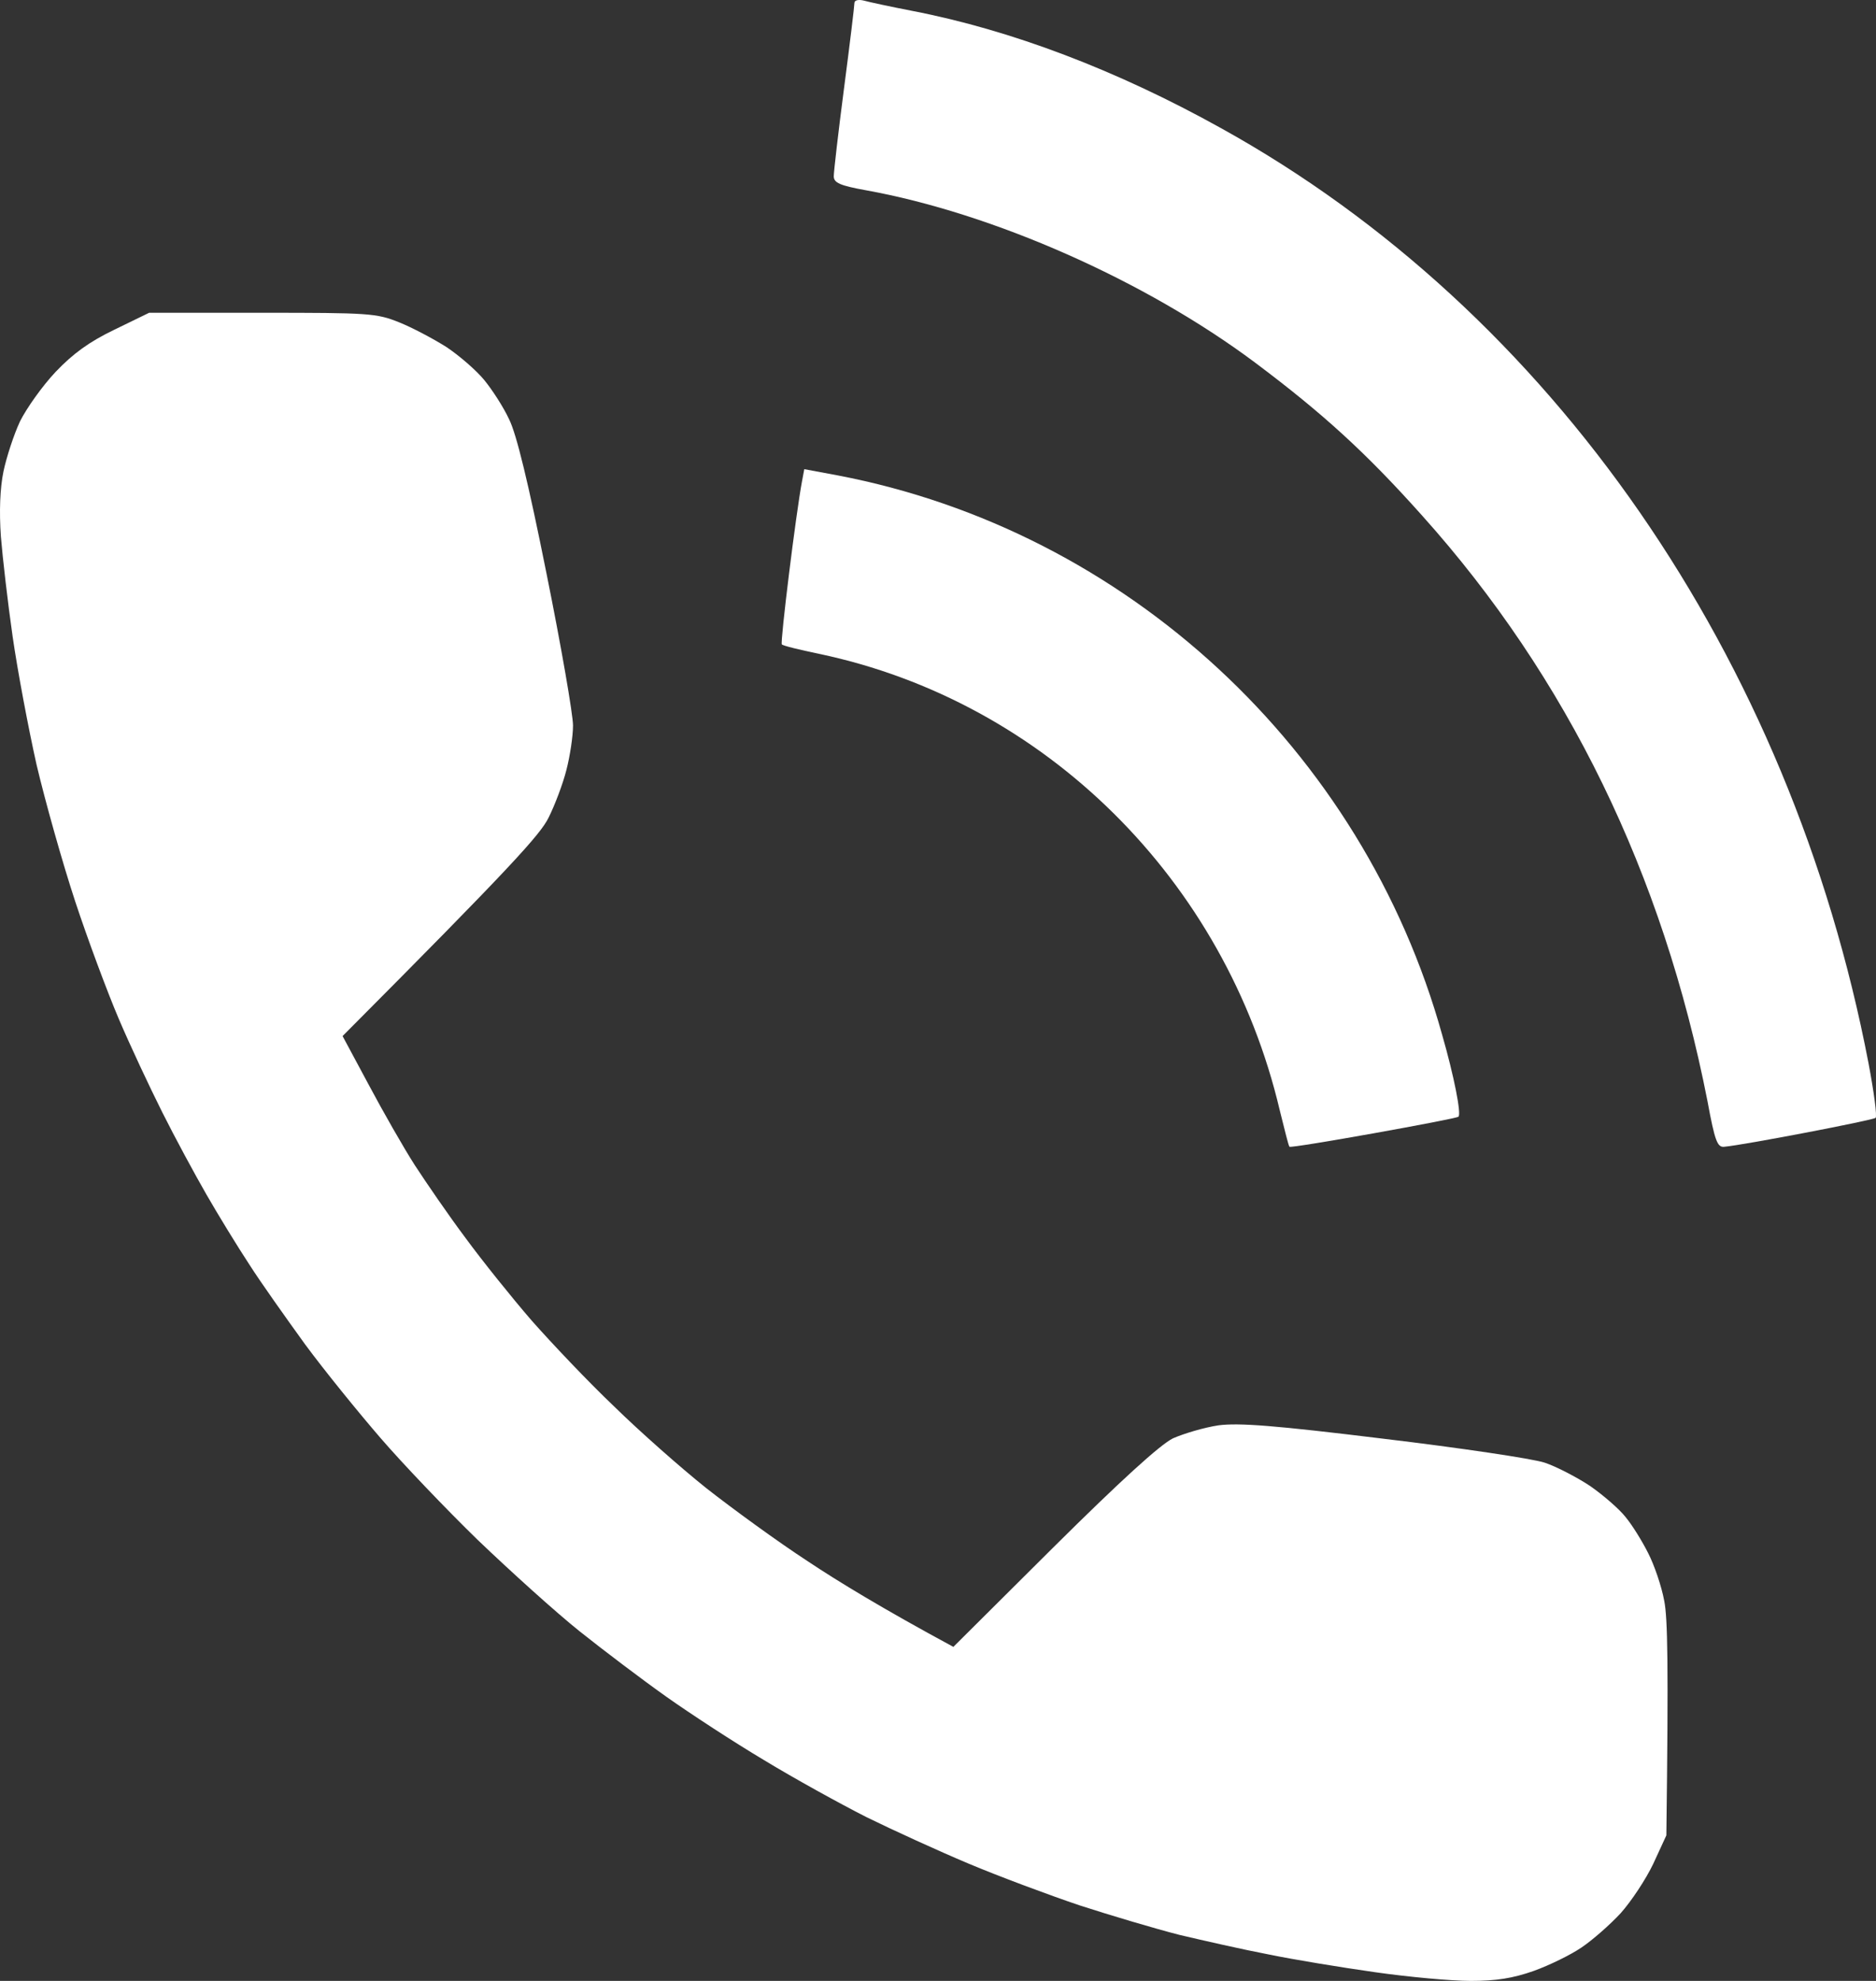
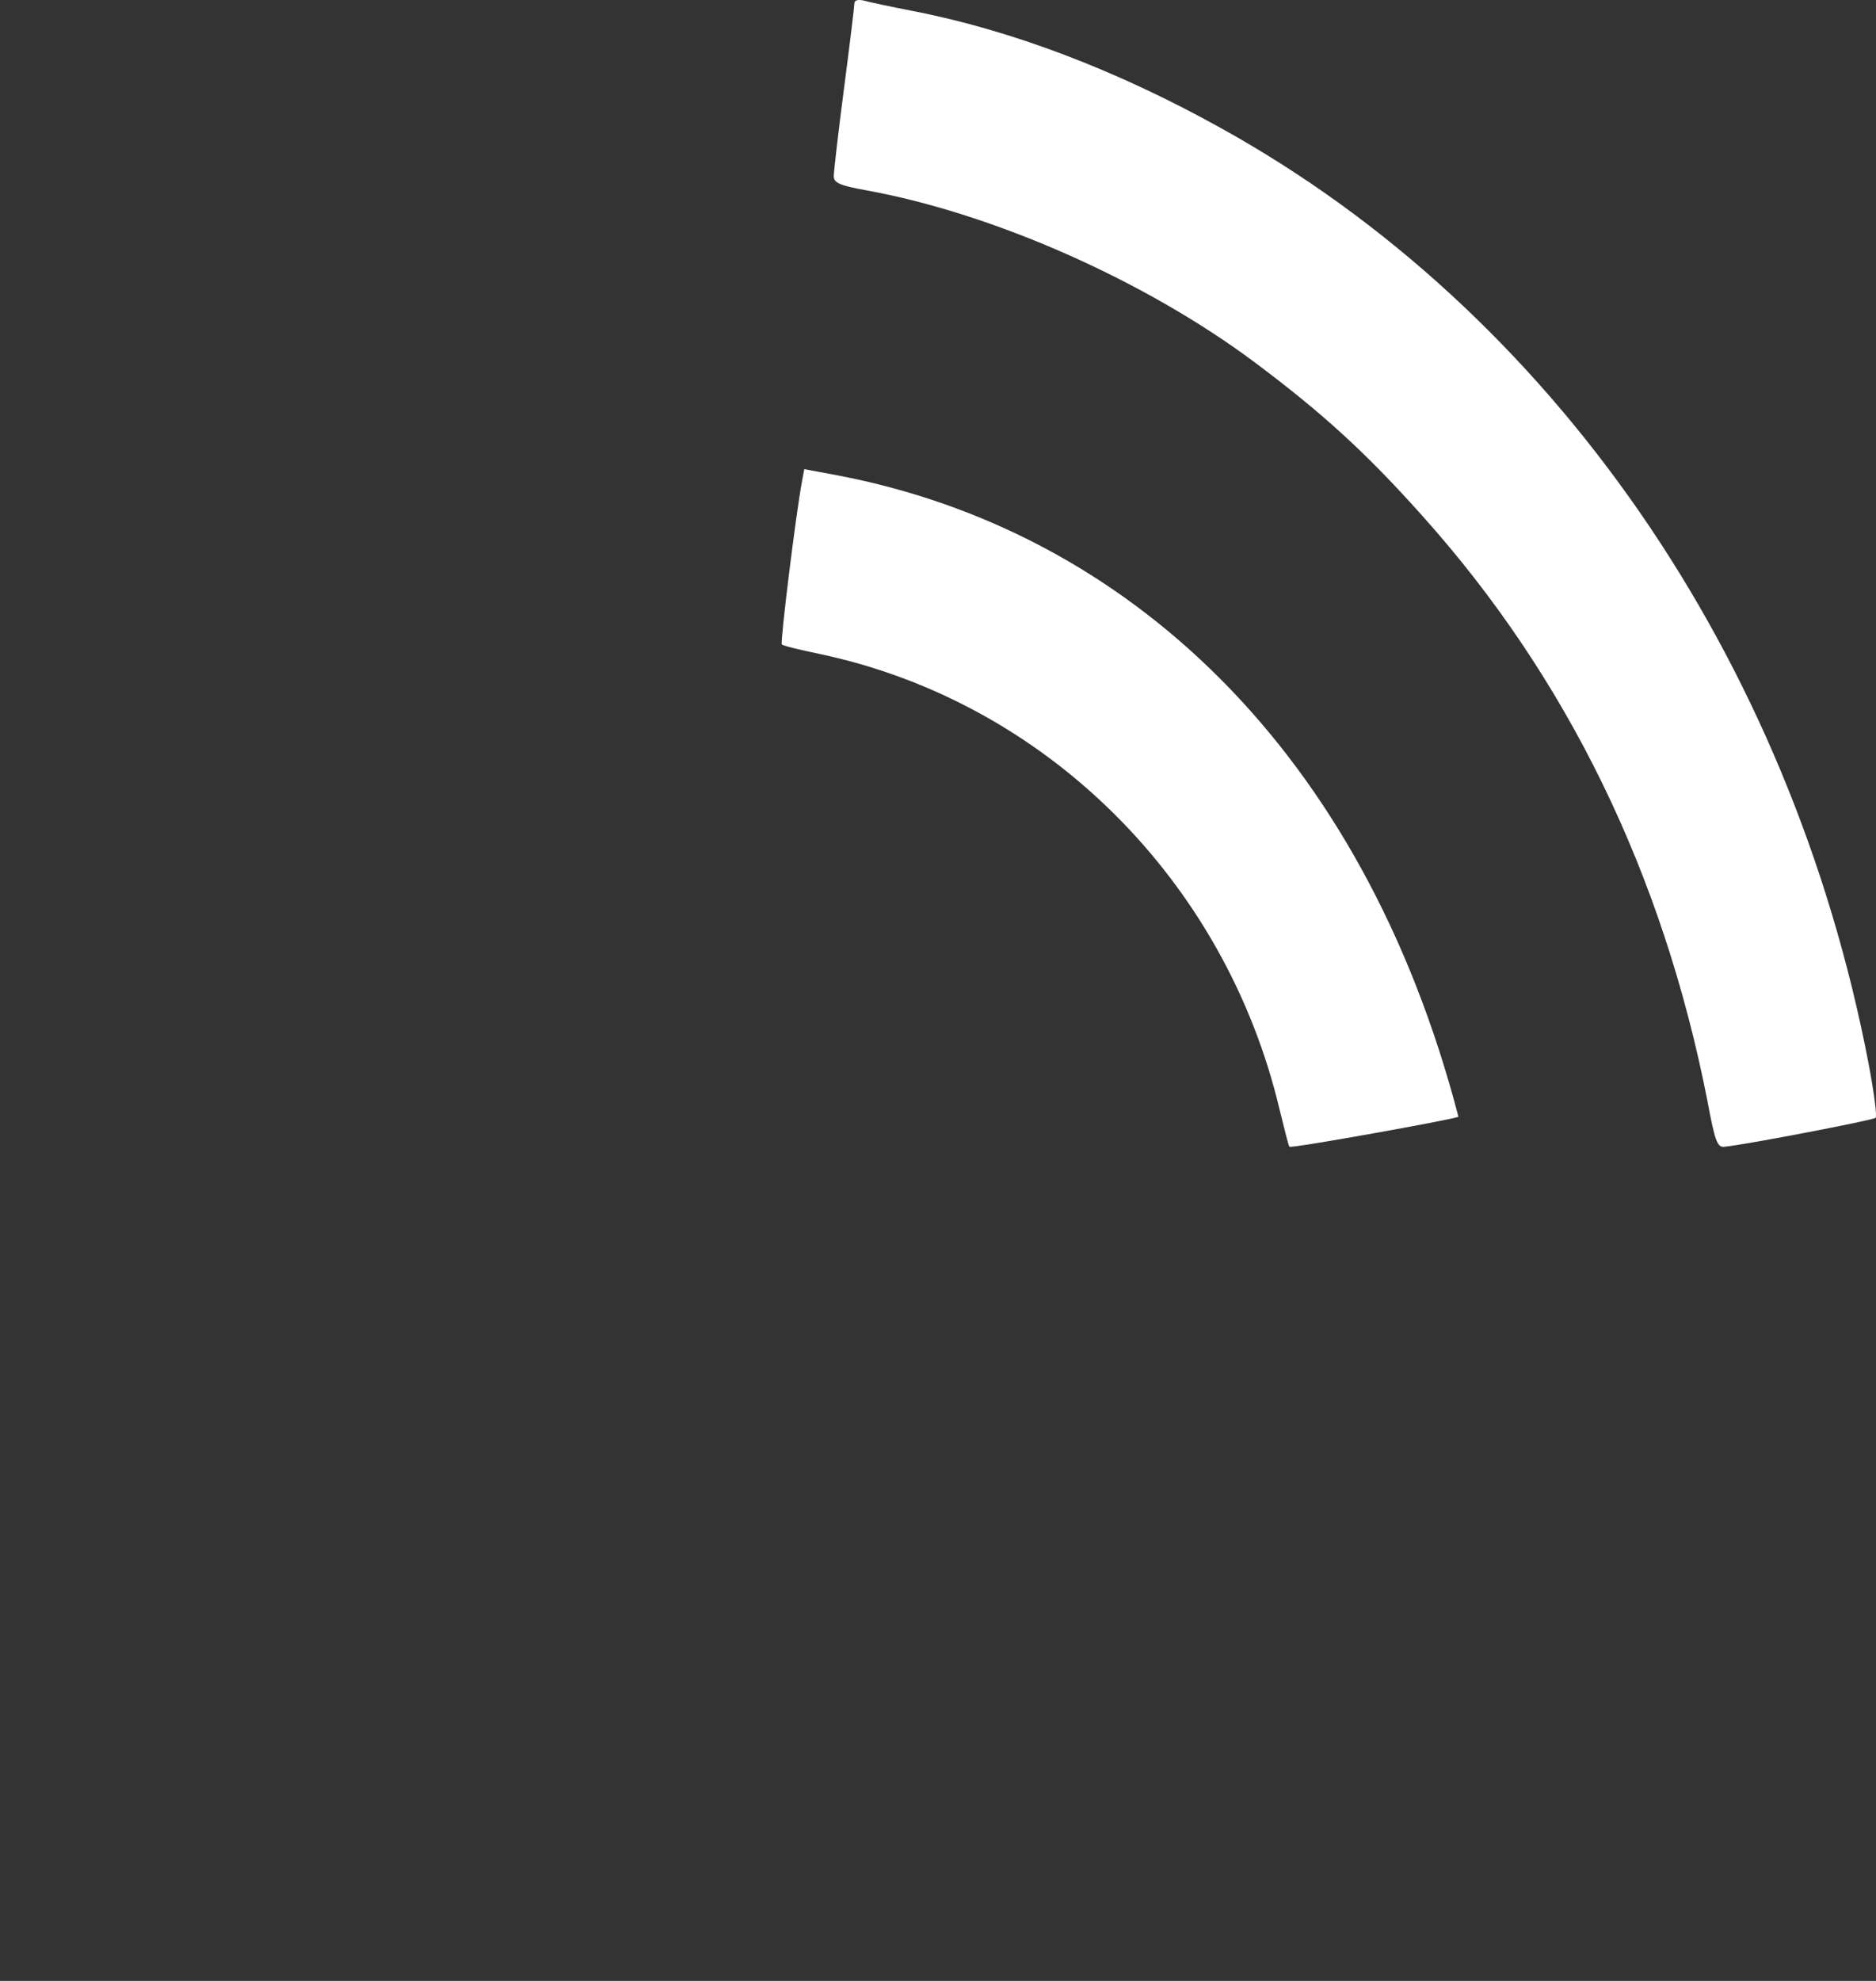
<svg xmlns="http://www.w3.org/2000/svg" width="36" height="38" viewBox="0 0 36 38" fill="none">
  <rect x="0" y="0" width="36" height="38" fill="#333333" stroke="none" />
  <path d="M16.396 0.057C16.396 0.111 16.309 0.835 16.198 1.684C16.087 2.533 16 3.292 16 3.382C16 3.507 16.119 3.56 16.618 3.65C19.044 4.088 21.969 5.375 24.086 6.957C25.386 7.931 26.21 8.682 27.288 9.888C30.078 12.998 31.91 16.761 32.766 21.123C32.908 21.891 32.956 22.016 33.091 21.998C33.479 21.963 35.944 21.489 35.992 21.444C36.024 21.418 35.96 20.944 35.857 20.399C34.359 12.596 29.777 5.974 23.436 2.461C21.43 1.344 19.401 0.575 17.506 0.209C17.094 0.129 16.674 0.039 16.579 0.012C16.476 -0.014 16.396 0.003 16.396 0.057Z" fill="white" />
-   <path d="M2.194 6.325C1.71 6.558 1.402 6.783 1.068 7.133C0.809 7.408 0.509 7.833 0.384 8.083C0.267 8.333 0.125 8.767 0.067 9.042C-9.44792e-08 9.367 -0.017 9.808 0.017 10.292C0.05 10.7 0.15 11.567 0.242 12.208C0.334 12.85 0.542 13.958 0.701 14.667C0.868 15.375 1.201 16.558 1.443 17.292C1.685 18.025 2.061 19.033 2.278 19.542C2.494 20.05 2.87 20.85 3.112 21.333C3.354 21.817 3.737 22.525 3.963 22.917C4.188 23.308 4.555 23.908 4.78 24.25C4.997 24.592 5.489 25.283 5.857 25.792C6.232 26.3 6.883 27.1 7.3 27.583C7.717 28.067 8.56 28.95 9.169 29.542C9.786 30.133 10.662 30.925 11.121 31.292C11.58 31.658 12.33 32.225 12.789 32.55C13.248 32.875 14.091 33.425 14.666 33.767C15.242 34.117 16.118 34.6 16.627 34.858C17.136 35.108 18.012 35.508 18.587 35.75C19.163 35.992 20.122 36.35 20.715 36.55C21.307 36.742 22.175 37 22.634 37.117C23.092 37.225 23.86 37.4 24.344 37.492C24.828 37.592 25.745 37.742 26.388 37.833C27.03 37.925 27.856 38 28.223 38C28.707 38 29.032 37.95 29.433 37.808C29.733 37.7 30.142 37.5 30.35 37.358C30.559 37.217 30.893 36.925 31.101 36.7C31.302 36.475 31.585 36.05 31.727 35.75L31.977 35.208C32.019 31.908 32.002 31.033 31.936 30.708C31.886 30.433 31.744 30.017 31.627 29.792C31.51 29.558 31.318 29.25 31.193 29.1C31.076 28.95 30.768 28.683 30.517 28.508C30.267 28.342 29.867 28.133 29.641 28.058C29.416 27.983 28.023 27.775 26.555 27.6C24.452 27.342 23.776 27.292 23.384 27.342C23.109 27.383 22.717 27.5 22.508 27.592C22.258 27.717 21.499 28.408 20.214 29.683L18.295 31.592C16.936 30.858 16.076 30.333 15.501 29.95C14.925 29.575 14.057 28.942 13.557 28.55C13.065 28.158 12.264 27.45 11.78 26.975C11.288 26.508 10.587 25.767 10.203 25.333C9.828 24.9 9.252 24.183 8.935 23.75C8.61 23.317 8.176 22.683 7.959 22.35C7.75 22.025 7.35 21.325 7.075 20.808L6.574 19.875C9.811 16.625 10.37 16.008 10.528 15.683C10.645 15.45 10.804 15.033 10.87 14.767C10.937 14.508 10.996 14.125 10.996 13.917C10.996 13.708 10.77 12.4 10.487 11C10.136 9.25 9.911 8.325 9.769 8.042C9.661 7.808 9.444 7.475 9.294 7.292C9.144 7.108 8.818 6.825 8.568 6.658C8.318 6.5 7.909 6.283 7.659 6.183C7.225 6.008 7.075 6 5.031 6H2.862L2.194 6.325Z" fill="white" />
-   <path d="M15.392 9.224C15.274 9.842 14.969 12.327 15.003 12.361C15.02 12.387 15.341 12.464 15.714 12.542C20.056 13.453 23.518 16.883 24.559 21.302C24.652 21.672 24.728 21.99 24.745 21.998C24.787 22.033 27.944 21.465 27.987 21.422C28.046 21.371 27.902 20.64 27.674 19.849C26.15 14.373 21.613 10.178 16.078 9.12L15.434 9L15.392 9.224Z" fill="white" />
+   <path d="M15.392 9.224C15.274 9.842 14.969 12.327 15.003 12.361C15.02 12.387 15.341 12.464 15.714 12.542C20.056 13.453 23.518 16.883 24.559 21.302C24.652 21.672 24.728 21.99 24.745 21.998C24.787 22.033 27.944 21.465 27.987 21.422C26.15 14.373 21.613 10.178 16.078 9.12L15.434 9L15.392 9.224Z" fill="white" />
</svg>